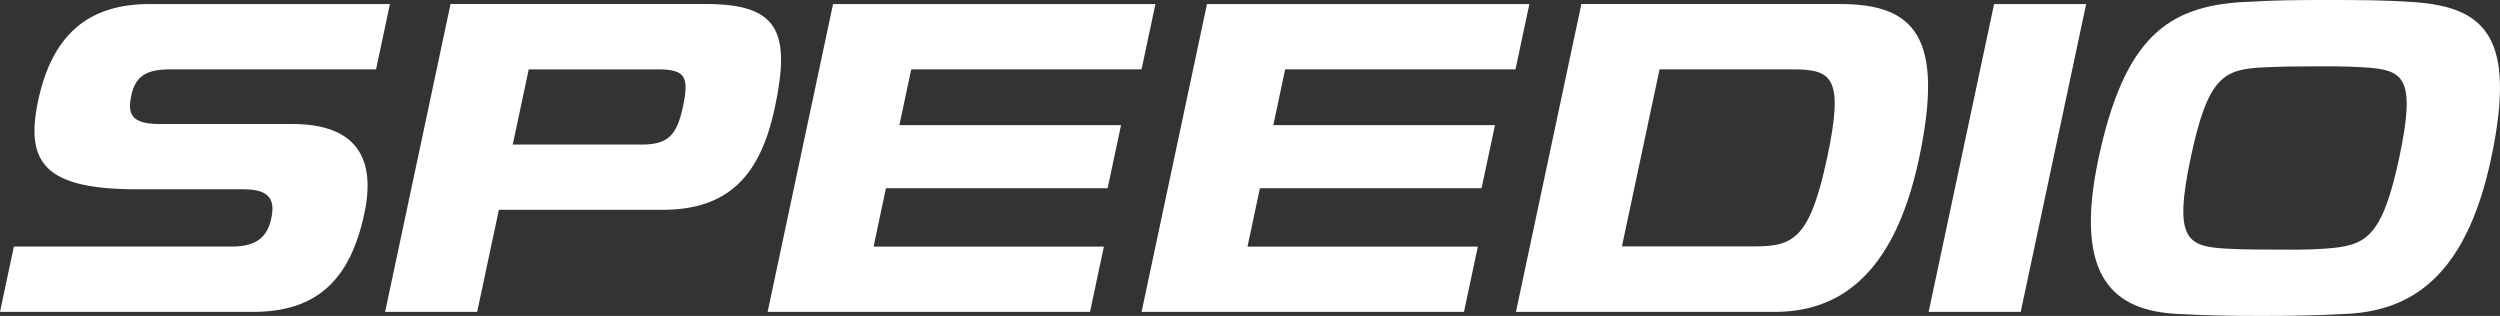
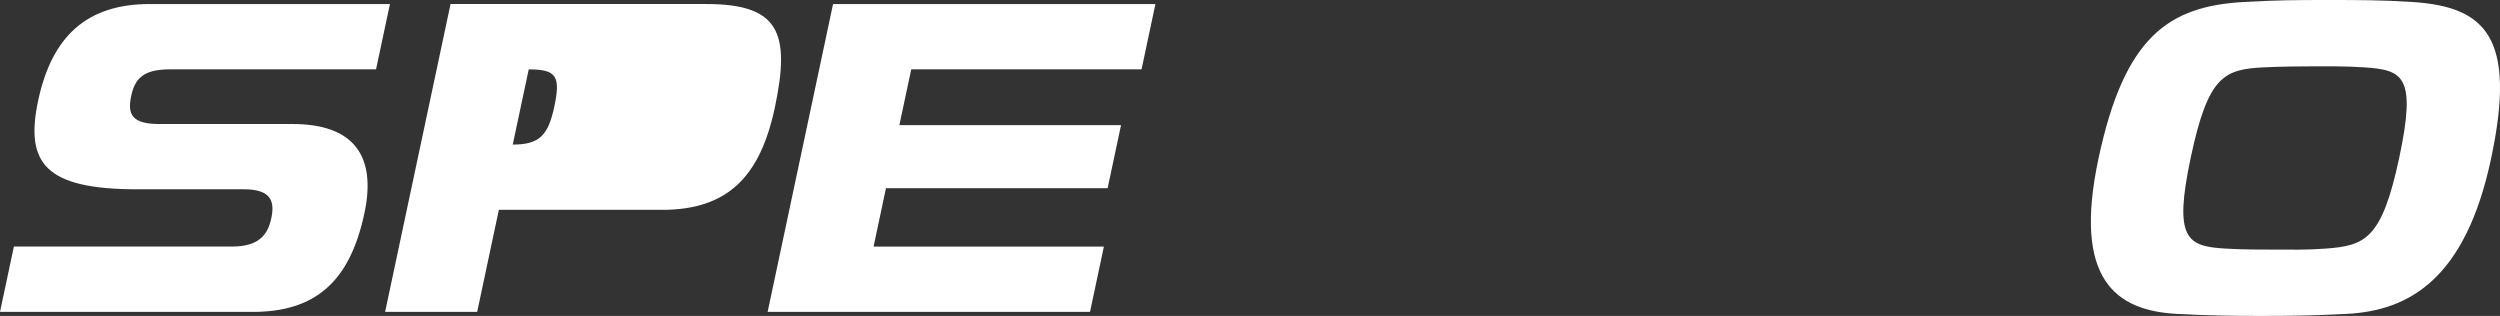
<svg xmlns="http://www.w3.org/2000/svg" width="389.099" height="49.17" viewBox="0 0 389.099 49.17">
  <rect x="0" y="0" width="389.099" height="49.17" fill="#333333" stroke="none" />
  <defs>
    <clipPath id="a">
      <rect width="389.099" height="49.17" fill="none" />
    </clipPath>
  </defs>
  <g transform="translate(0 0)" clip-path="url(#a)">
-     <path d="M42.769.341,32.584,48.256h14.33l3.375-15.884H75.718c10.259,0,15.257-5.254,17.527-15.928C95.771,4.559,93.716.341,82.53.341Zm29.706,21.87H52.451l2.487-11.7H74.962c4.341,0,4.985,1.078,3.975,5.826-.968,4.556-2.408,5.877-6.462,5.877" transform="translate(27.354 0.286)" fill="#fff" />
-     <path d="M190.994,24.407C195.021,5.46,190.321.341,178.719.341H138.447L128.264,48.256h40.254c9.278,0,18.437-4.847,22.477-23.849M165.3,38.063H144.759l5.857-27.557h20.538c6.258,0,8.243,1.049,5.559,13.688C174,36.973,171.419,38.063,165.3,38.063" transform="translate(107.677 0.286)" fill="#fff" />
+     <path d="M42.769.341,32.584,48.256h14.33l3.375-15.884H75.718c10.259,0,15.257-5.254,17.527-15.928C95.771,4.559,93.716.341,82.53.341Zm29.706,21.87H52.451l2.487-11.7c4.341,0,4.985,1.078,3.975,5.826-.968,4.556-2.408,5.877-6.462,5.877" transform="translate(27.354 0.286)" fill="#fff" />
    <path d="M45.533,19.015H24.795c-4.341,0-4.972-1.556-4.371-4.387.579-2.726,1.937-4.12,5.995-4.12H58.527L60.689.342H23.27c-9.749,0-15.2,5.016-17.332,15.032-2.084,9.8,1.168,13.8,15.446,13.8H37.965c4.341,0,4.8,1.968,4.255,4.525-.578,2.719-2.088,4.389-6.144,4.389H2.161L0,48.257H39.319c9.753,0,15.132-4.687,17.4-15.365,1.919-9.026-1.751-13.877-11.188-13.877" transform="translate(0 0.287)" fill="#fff" />
-     <path d="M96.588,48.256h50.178l2.16-10.167H113.079L115.007,29h34.5l2.086-9.814h-34.5l1.845-8.682h35.848L156.947.341H106.771Z" transform="translate(81.085 0.287)" fill="#fff" />
    <path d="M64.949,48.256h50.176l2.161-10.167H81.44L83.368,29h34.5l2.086-9.814h-34.5L87.3,10.508h35.846L125.308.341H75.132Z" transform="translate(54.524 0.287)" fill="#fff" />
-     <path d="M163.182,48.256h14.33L187.7.341h-14.33Z" transform="translate(136.99 0.287)" fill="#fff" />
    <path d="M226.989.313C222.457.015,218.849,0,213.87,0S205.9.015,200.657.313C189,.98,182.126,5.712,178.09,24.692c-3.984,18.741,2.621,23.669,12.253,24.164,5.25.274,8.675.315,13.079.315s7.836-.04,13.257-.315c9.773-.487,18.533-5.423,22.517-24.164,4.036-18.98-.929-23.632-12.207-24.379M213.43,38.694c-2.956.221-5.568.155-7.746.155-2.327,0-5.1,0-7.776-.155-6.037-.357-8.165-1.435-5.447-14.214,2.687-12.639,5.147-13.717,11.443-14,2.783-.127,5.071-.156,7.768-.156,1.878,0,4.858-.035,7.752.156,6.1.4,8.173,1.361,5.491,14-2.719,12.779-5.3,13.75-11.486,14.214" transform="translate(148.514 0)" fill="#fff" />
  </g>
</svg>